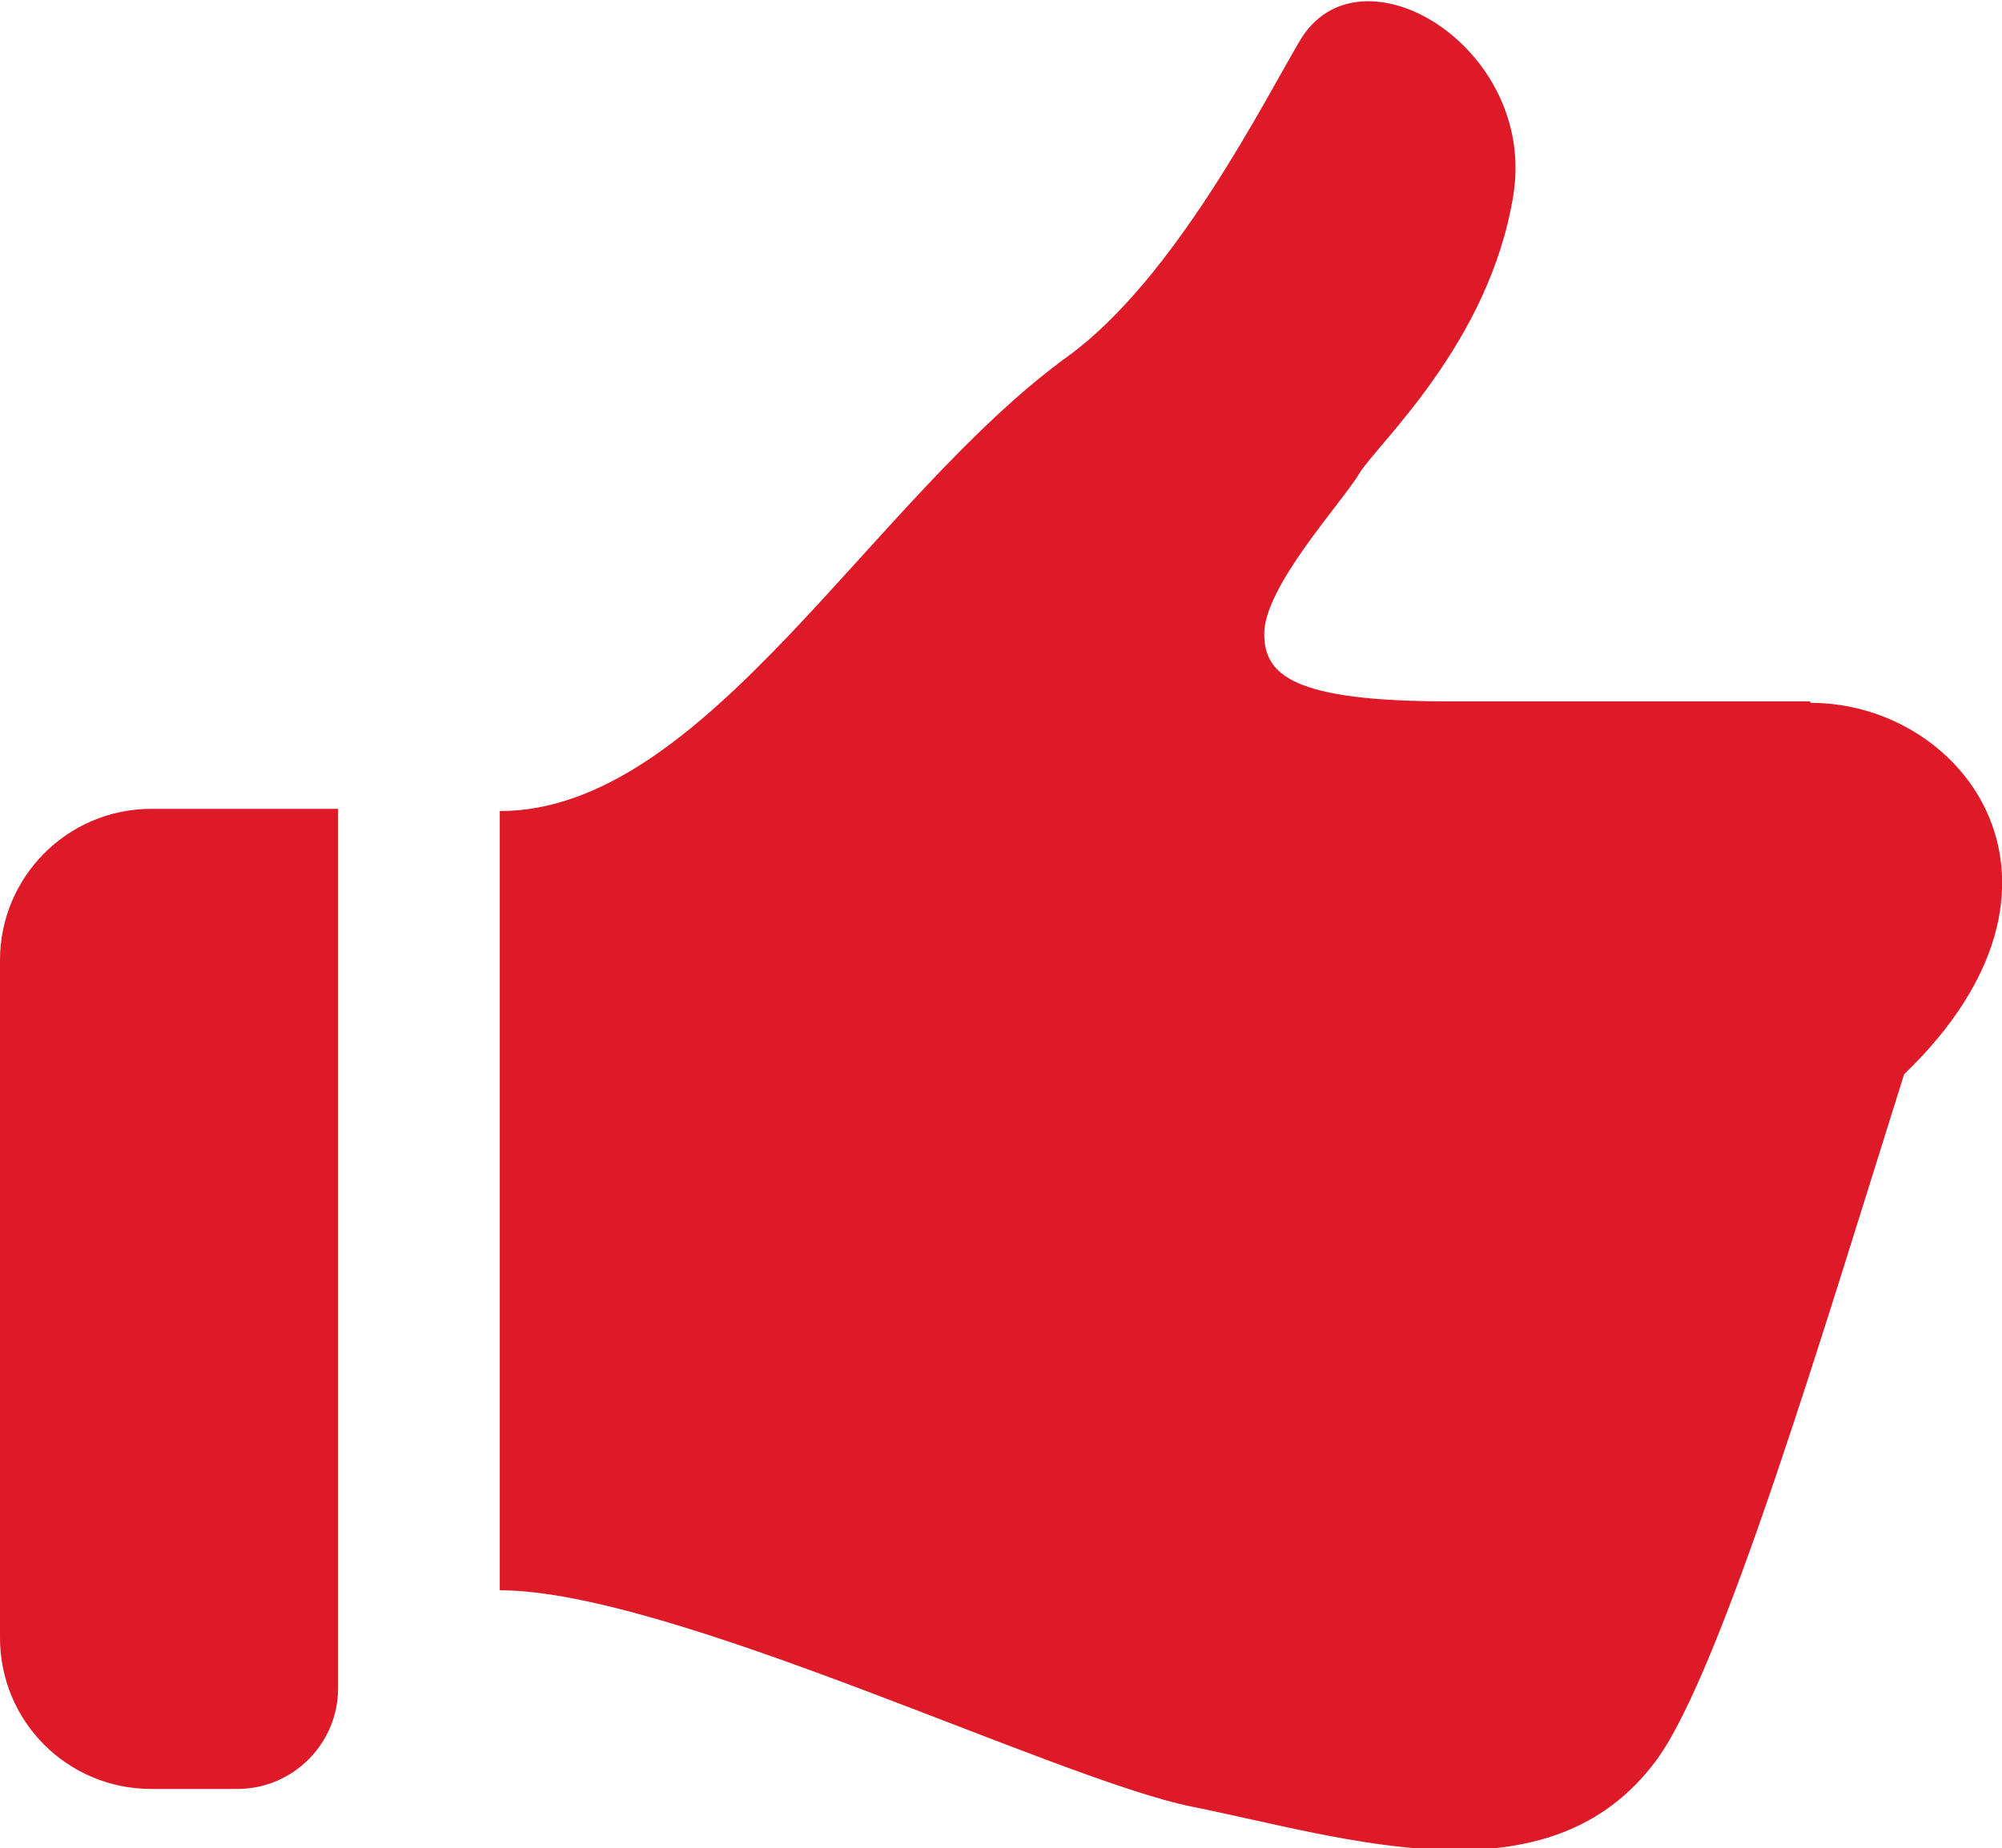
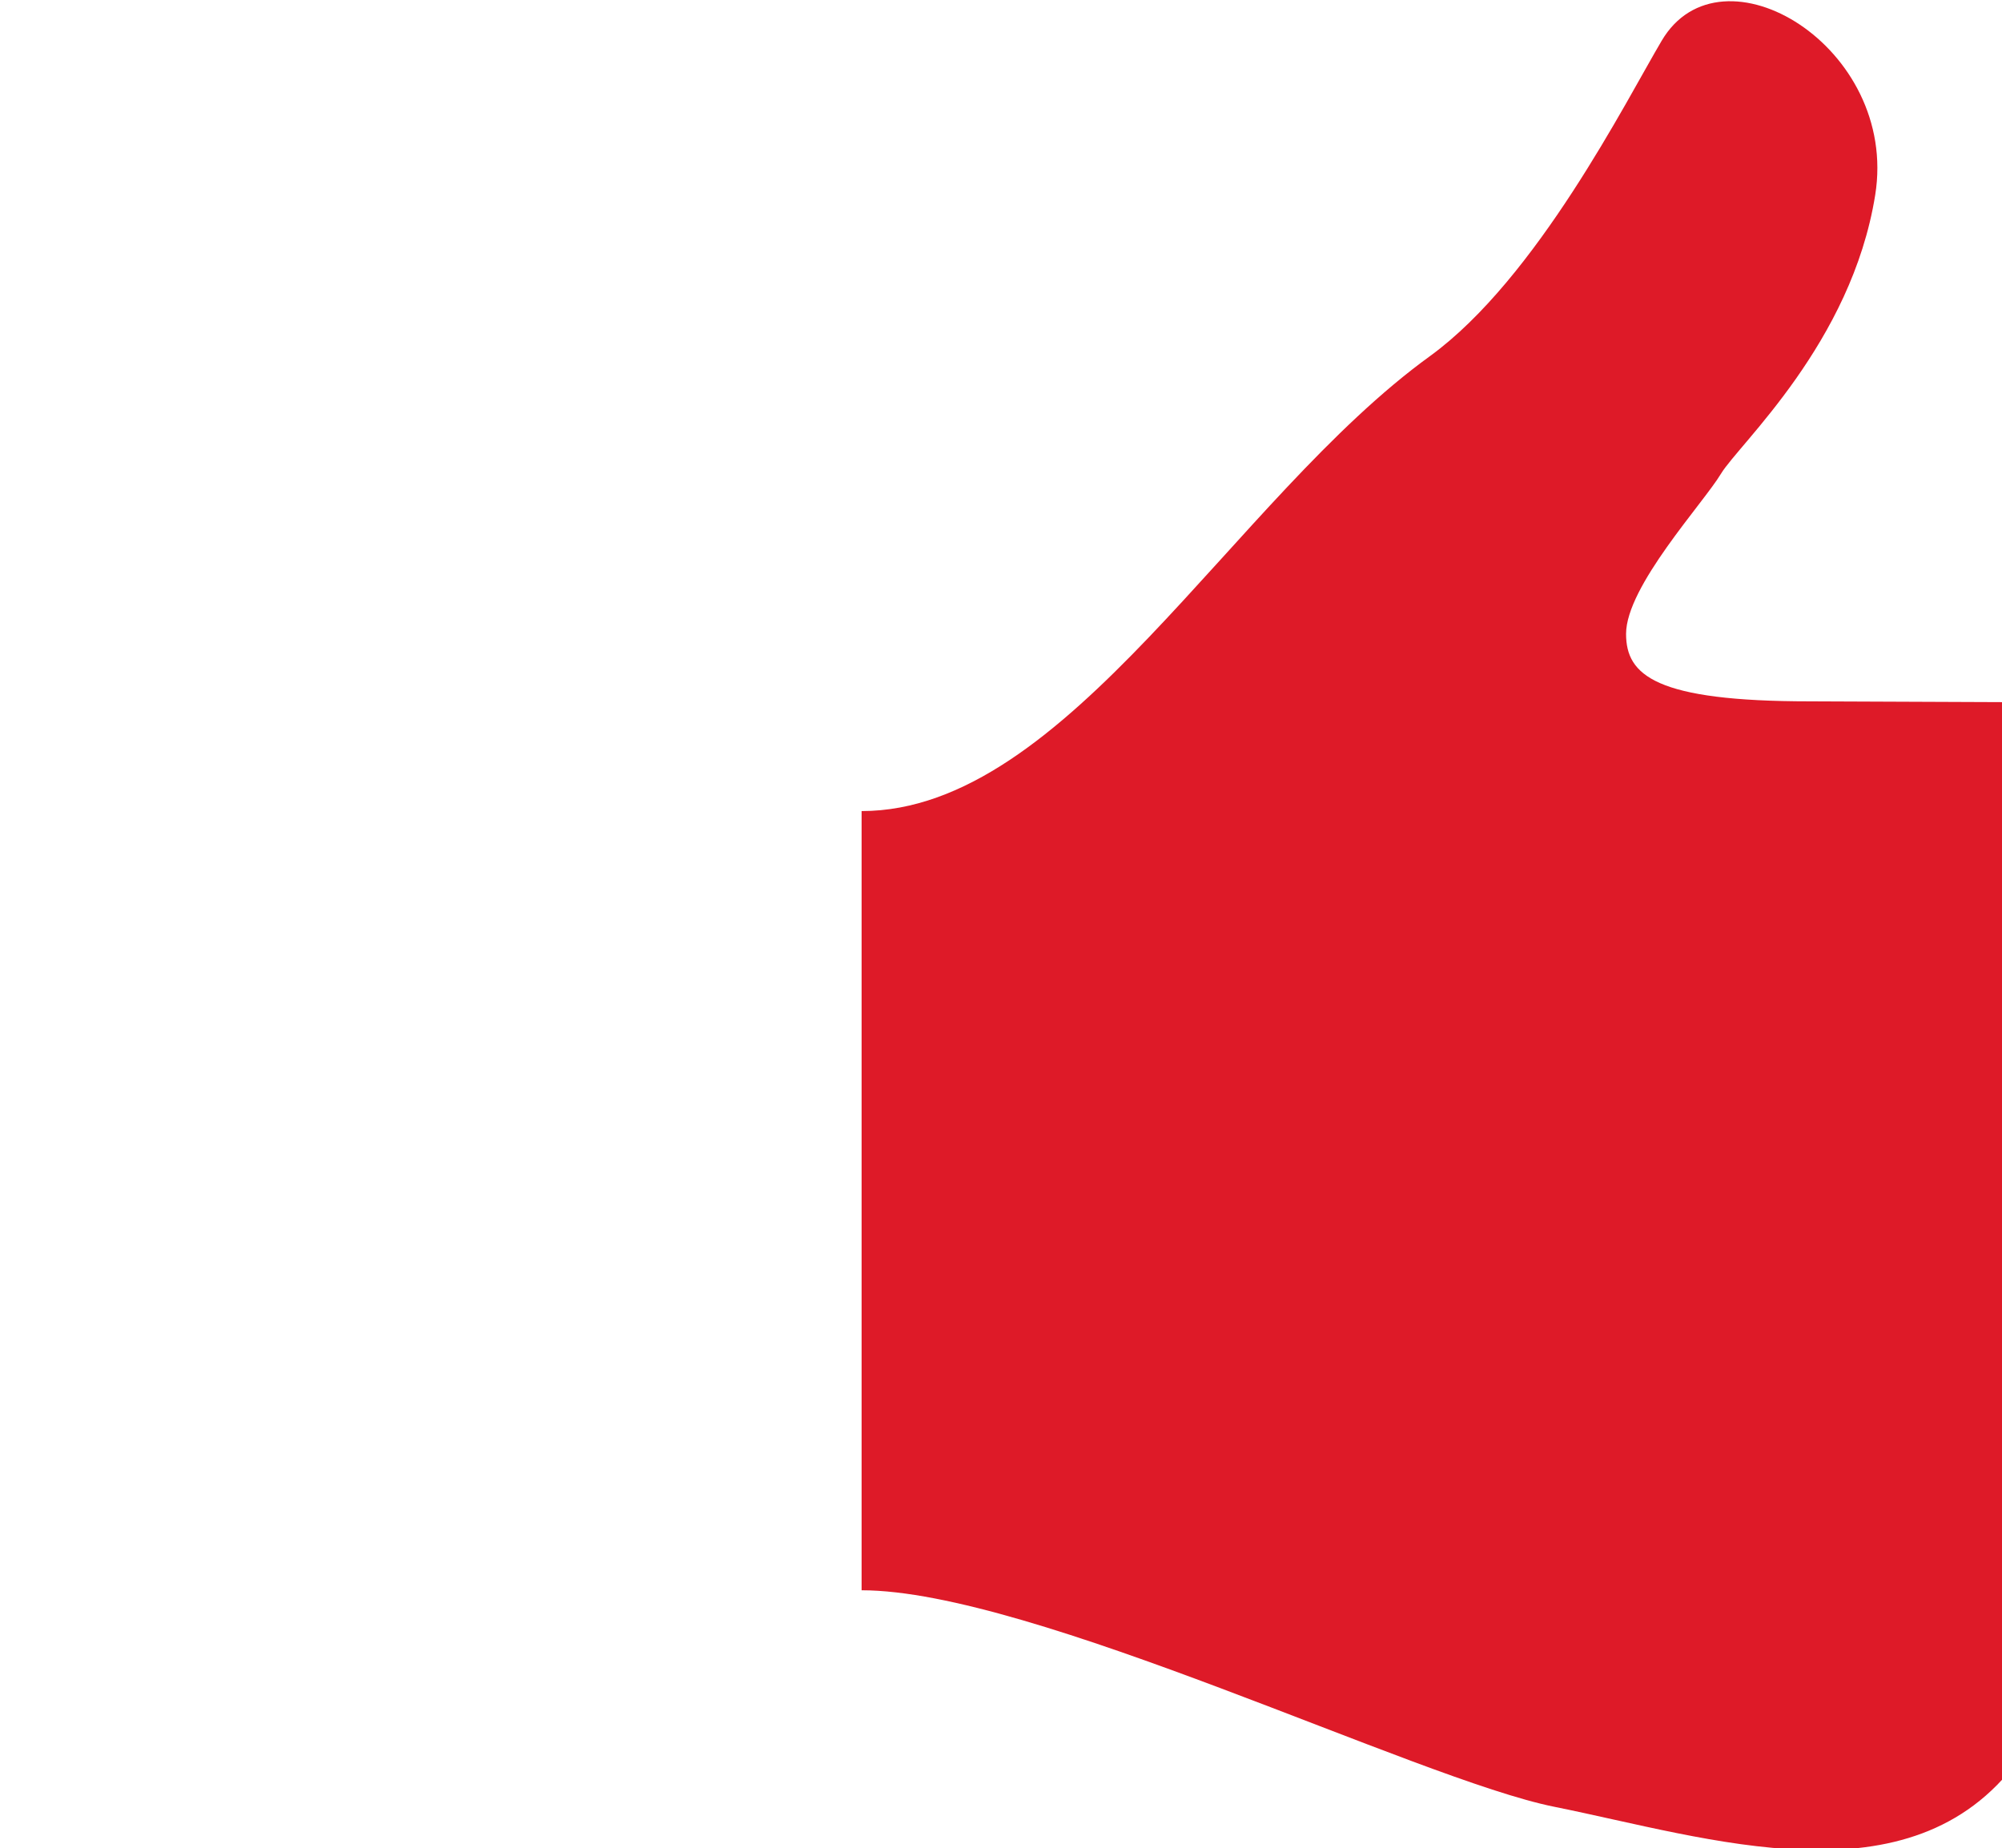
<svg xmlns="http://www.w3.org/2000/svg" id="_レイヤー_2" data-name="レイヤー_2" viewBox="0 0 27 24.93">
  <defs>
    <style>
      .cls-1 {
        fill: #de1a28;
      }
    </style>
  </defs>
  <g id="_レイヤー_1-2" data-name="レイヤー_1">
    <g>
-       <path class="cls-1" d="M24.41,9.46h-4.88c-2.08,0-2.48-.35-2.48-.91,0-.64,1.04-1.76,1.28-2.16.24-.4,1.76-1.76,2.08-3.76.32-2-2.08-3.44-2.88-2.08-.48.81-1.68,3.2-3.12,4.25-2.67,1.93-4.89,6.14-7.67,6.14v10.51c2.3,0,7.5,2.55,9.34,2.92,2.09.42,4.81,1.34,6.26-.63.89-1.21,2.29-5.92,3.34-9.25,2.66-2.56.82-5.01-1.26-5.01Z" />
-       <path class="cls-1" d="M0,12.96v9.13c0,1.13.91,2.04,2.04,2.04h1.16c.75,0,1.36-.61,1.36-1.36v-11.86h-2.52c-1.13,0-2.04.92-2.04,2.04Z" />
+       <path class="cls-1" d="M24.41,9.46c-2.08,0-2.48-.35-2.48-.91,0-.64,1.04-1.76,1.28-2.16.24-.4,1.76-1.76,2.08-3.76.32-2-2.08-3.44-2.88-2.08-.48.81-1.68,3.2-3.12,4.25-2.67,1.93-4.89,6.14-7.67,6.14v10.51c2.3,0,7.5,2.55,9.34,2.92,2.09.42,4.81,1.34,6.26-.63.89-1.21,2.29-5.92,3.34-9.25,2.66-2.56.82-5.01-1.26-5.01Z" />
    </g>
  </g>
</svg>